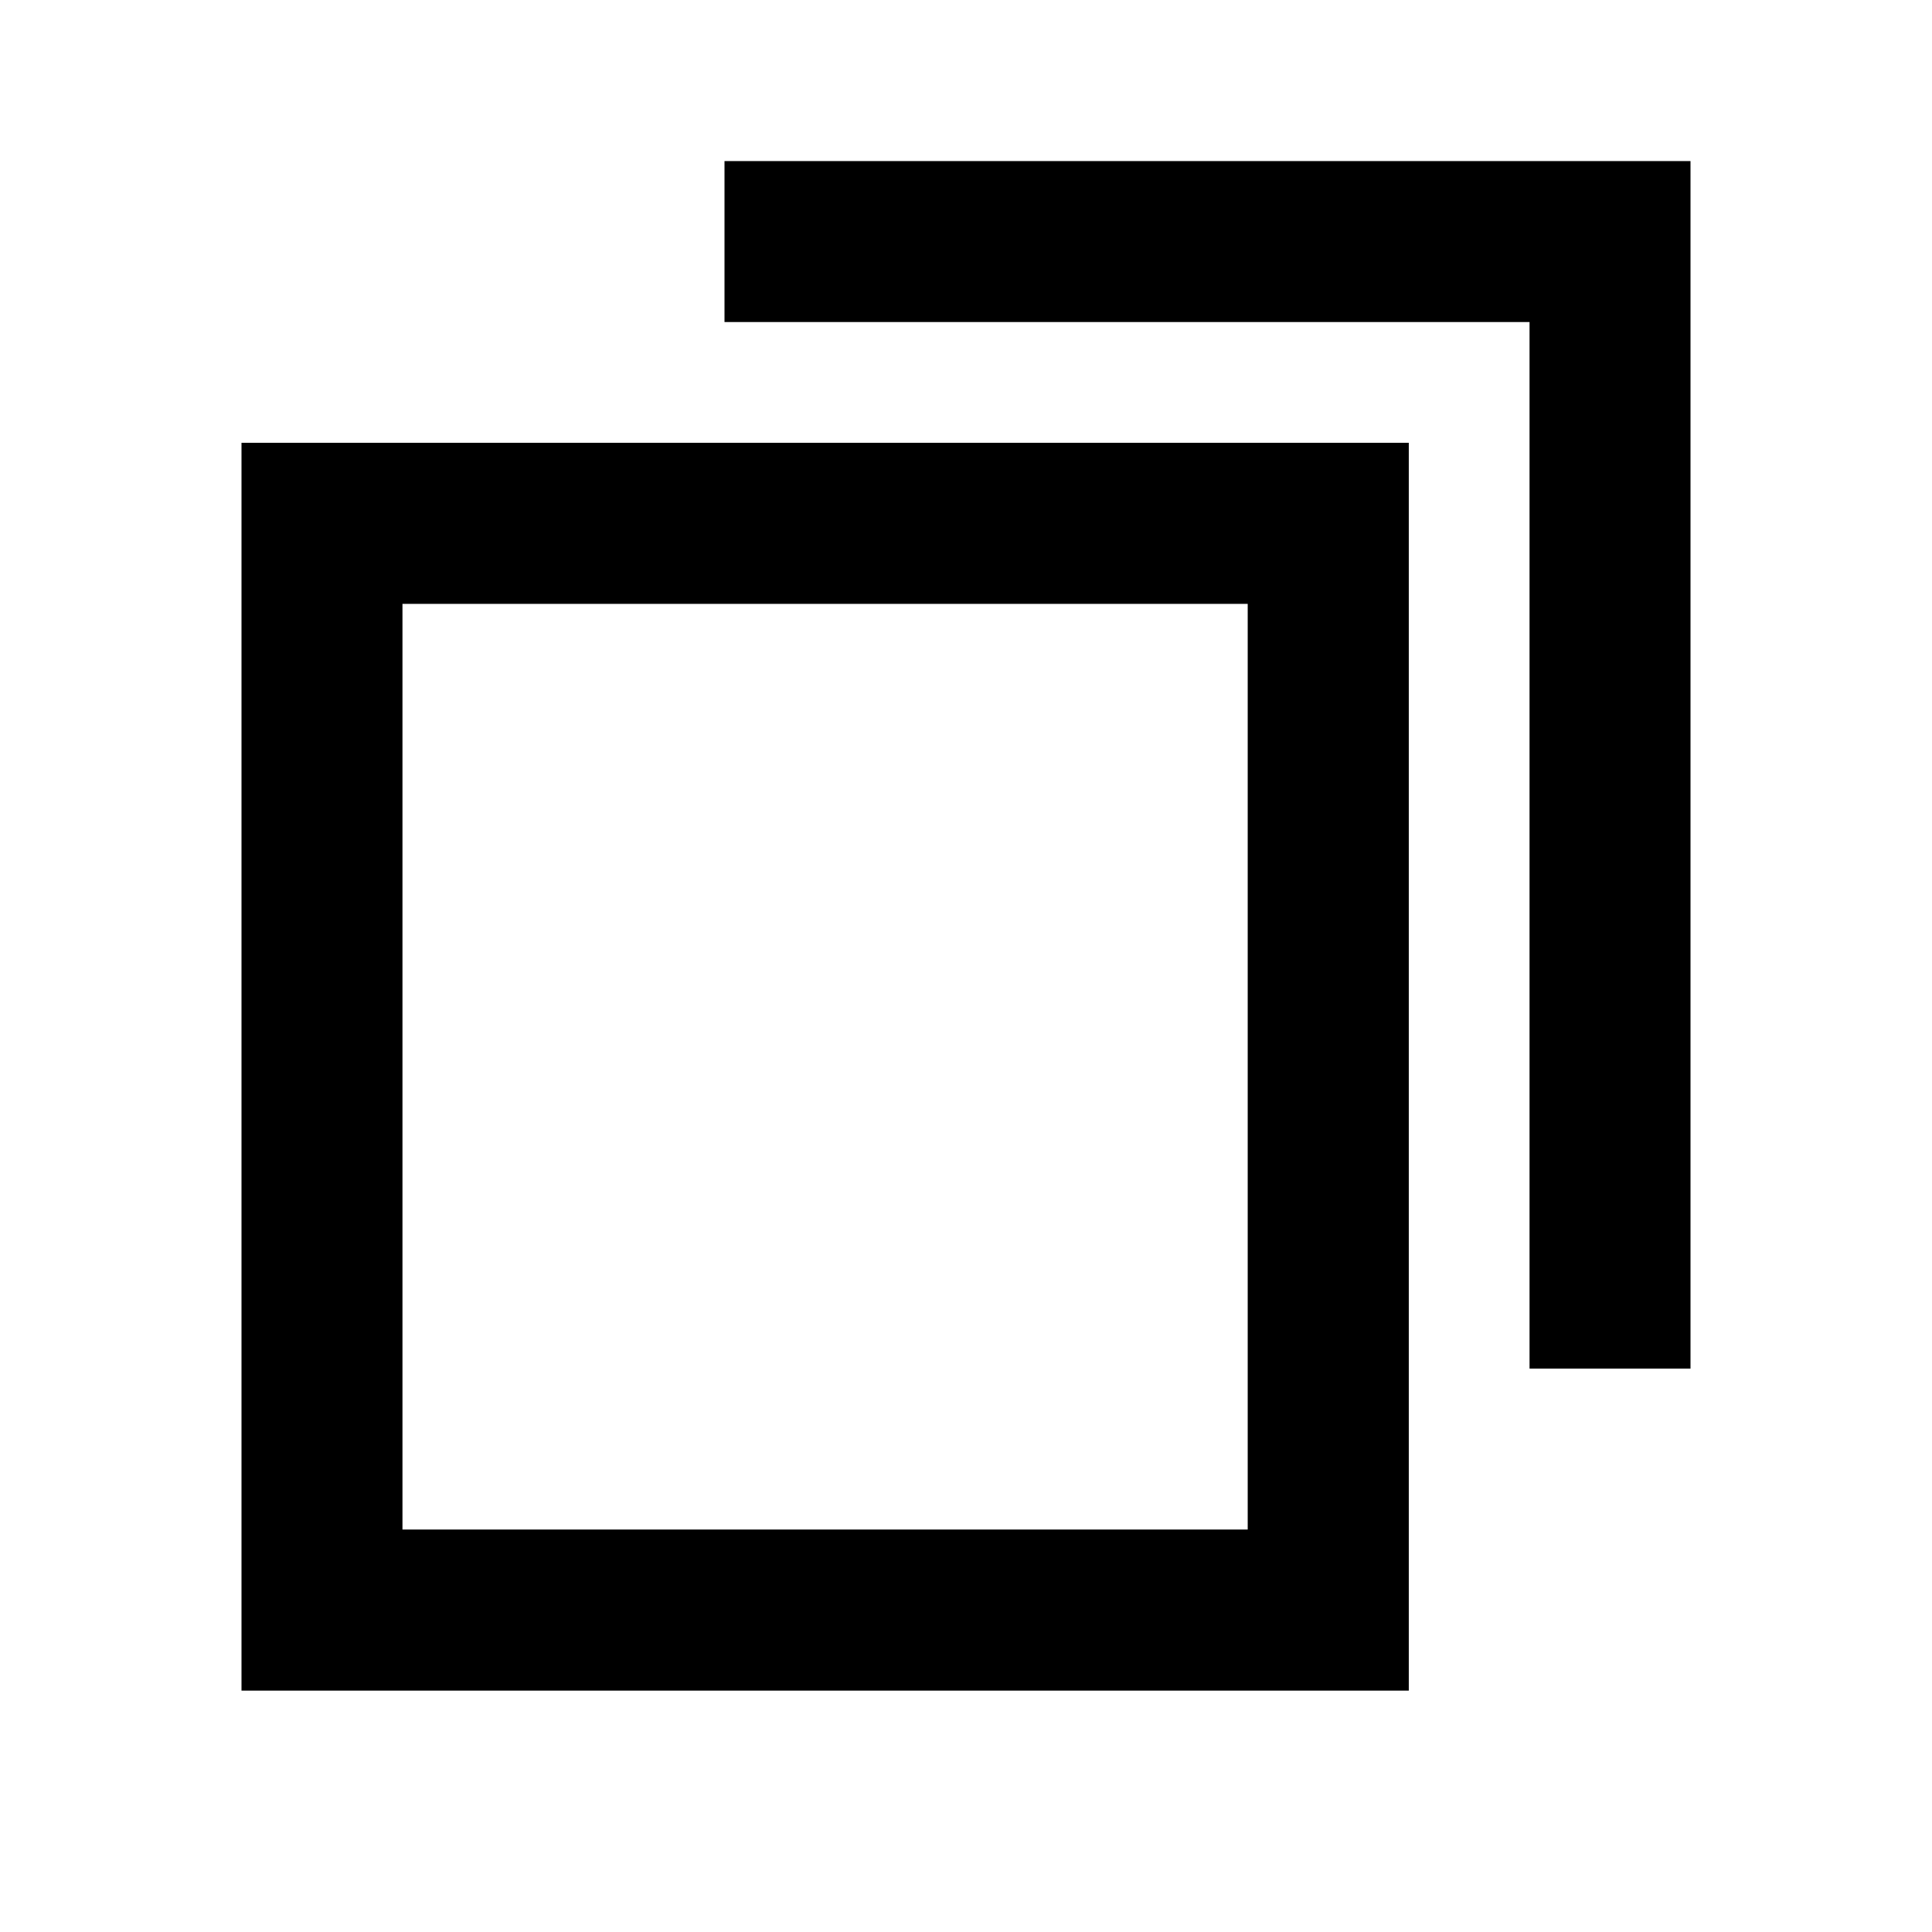
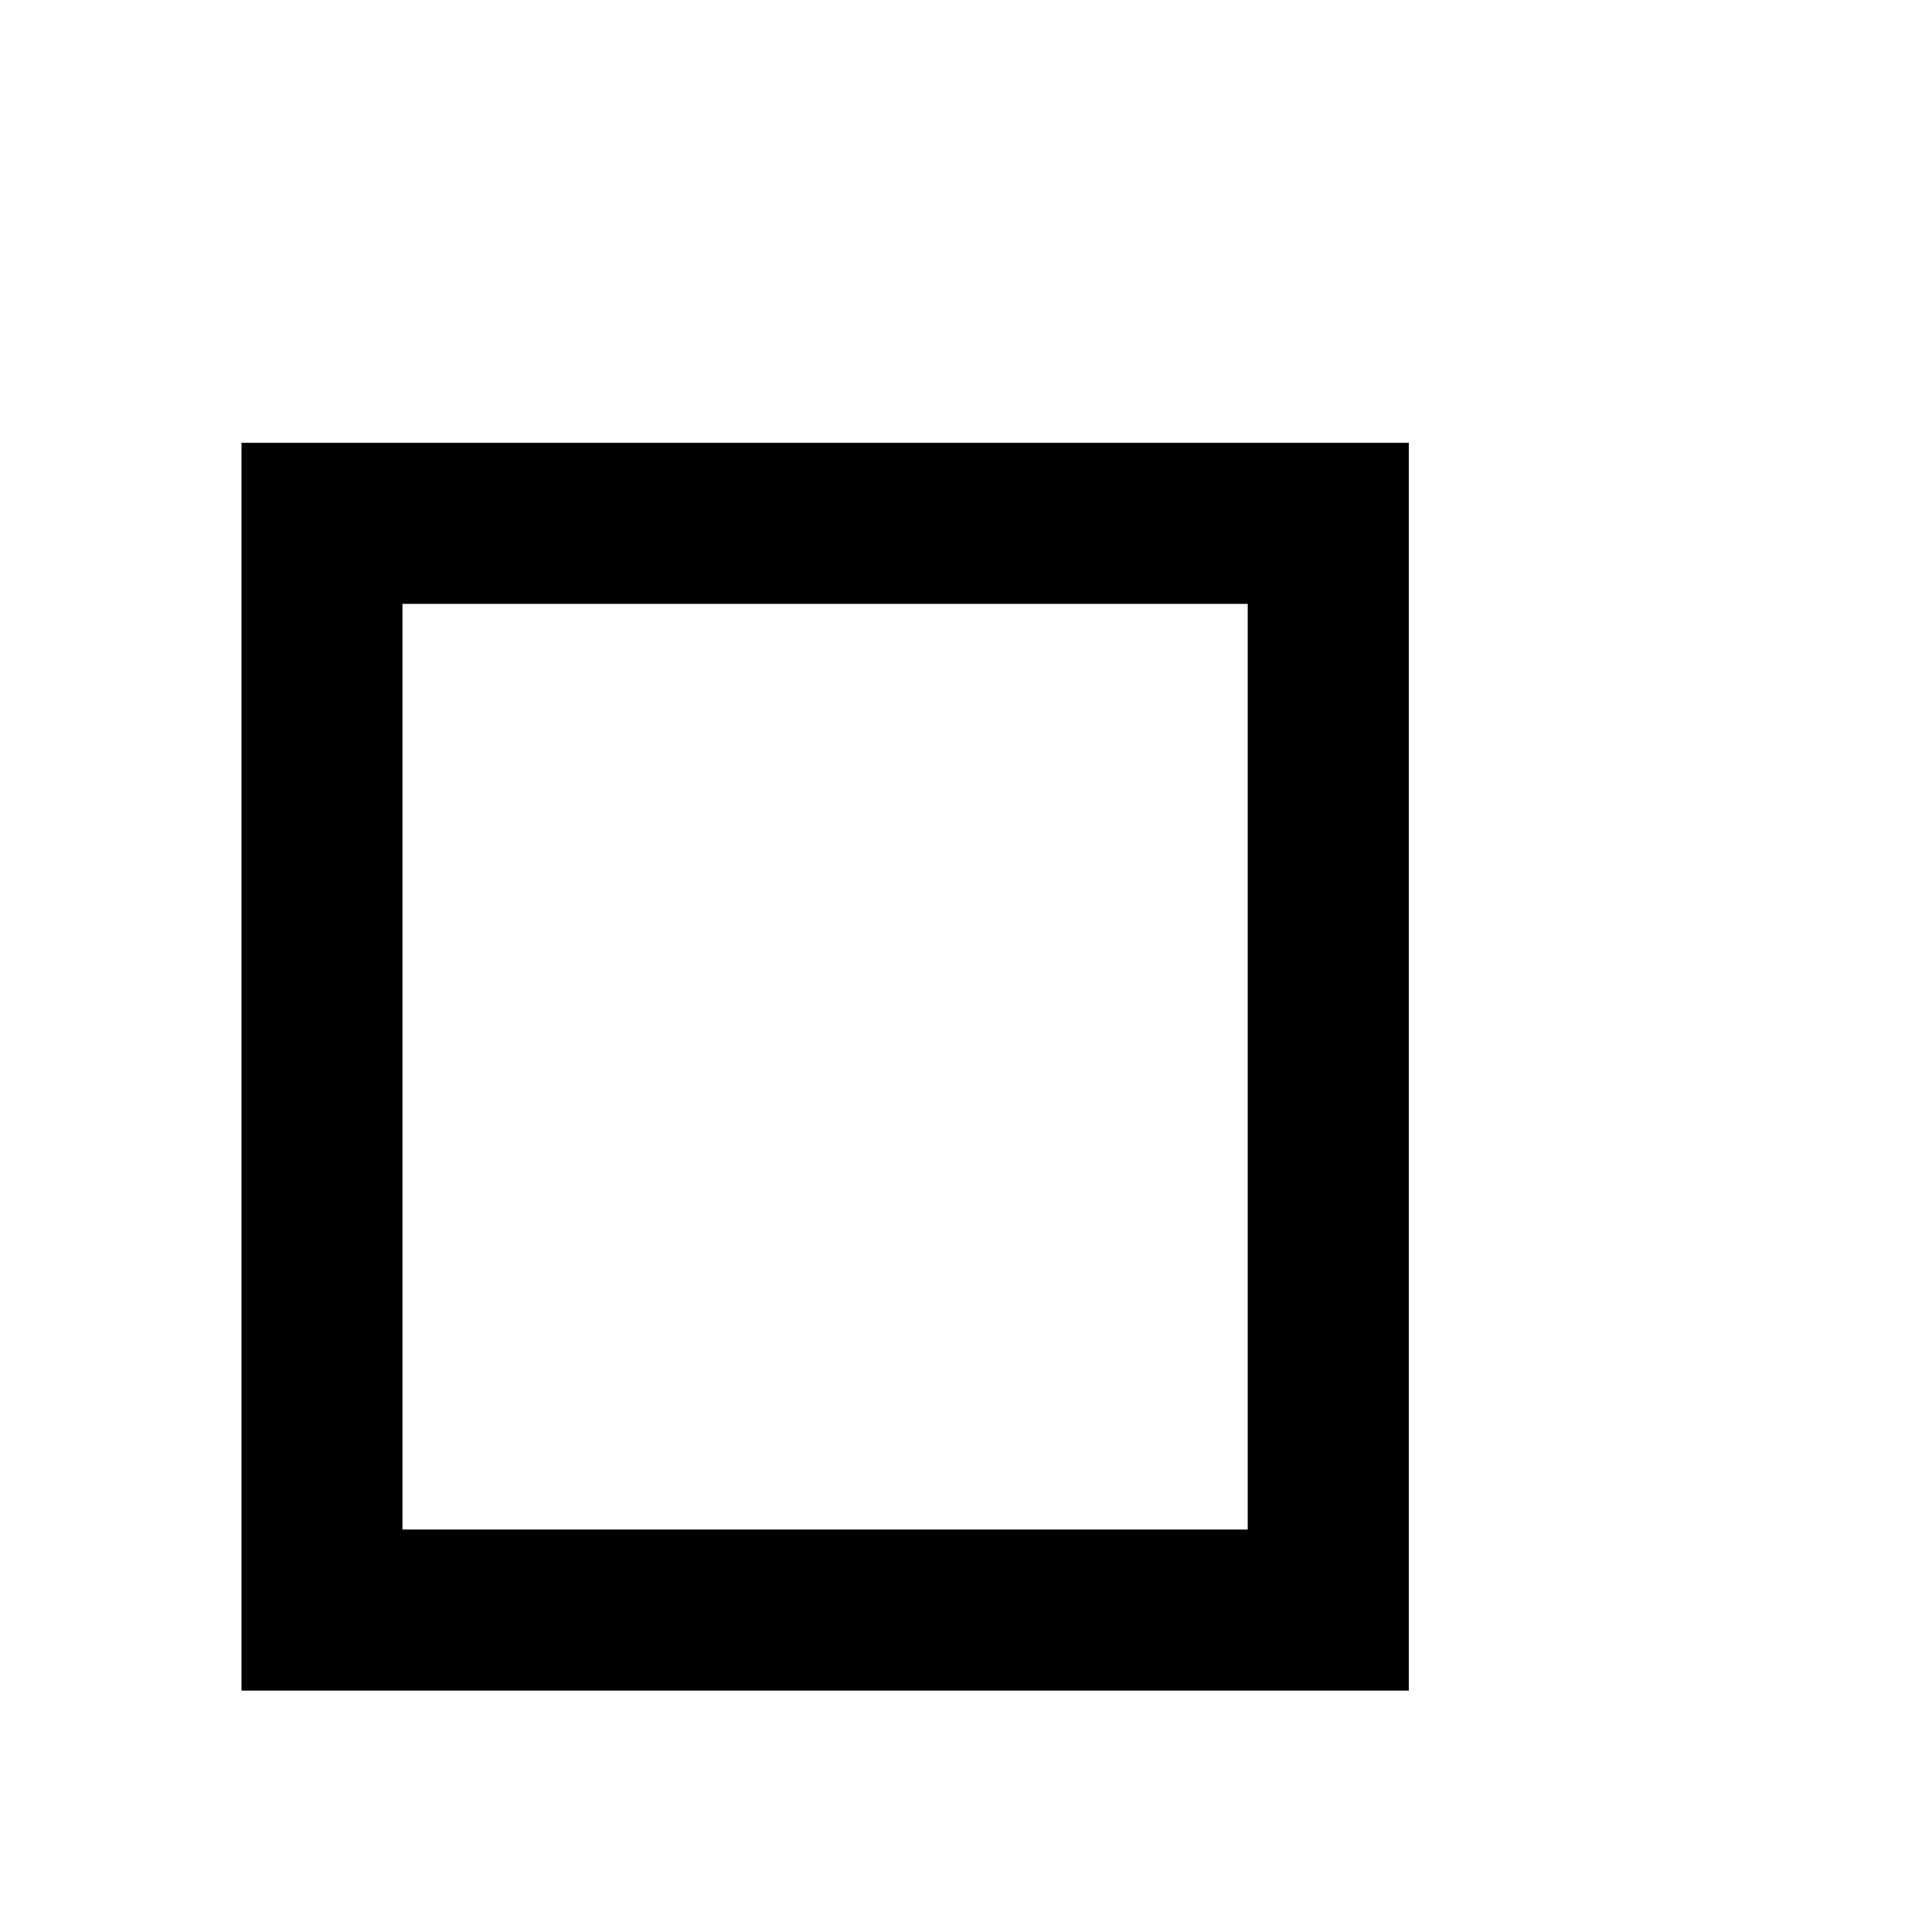
<svg xmlns="http://www.w3.org/2000/svg" width="16" height="16" viewBox="0 0 16 16" fill="none">
  <g id="å¤å¶">
    <g id="Outlined">
-       <path d="M6 2.667H12.667V11.334H14V1.334H6V2.667Z" fill="currentColor" />
      <path fill-rule="evenodd" clip-rule="evenodd" d="M2 3.667V14.001H11.667V3.667H2ZM3.333 12.667V5.001H10.333V12.667H3.333Z" fill="currentColor" />
    </g>
  </g>
</svg>